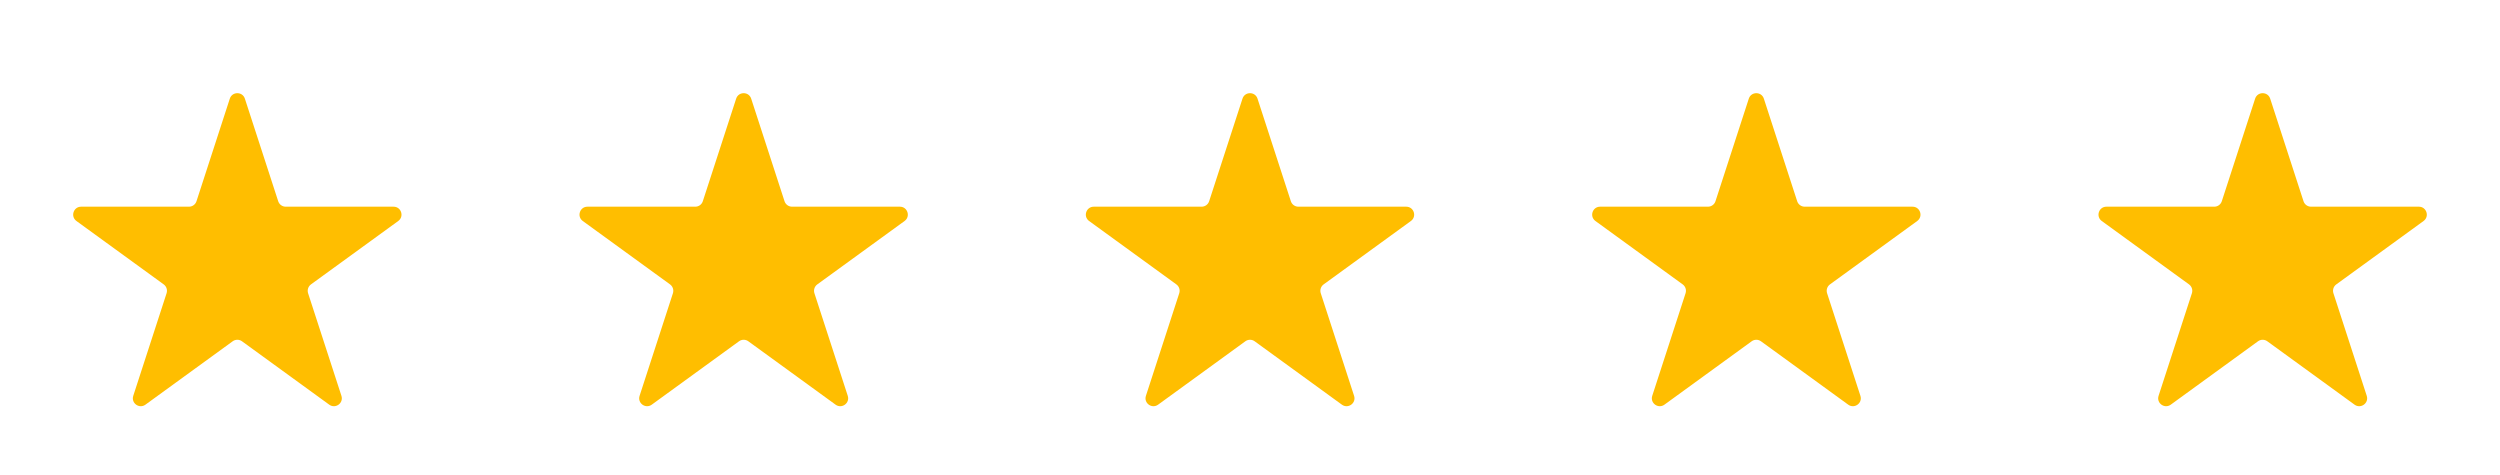
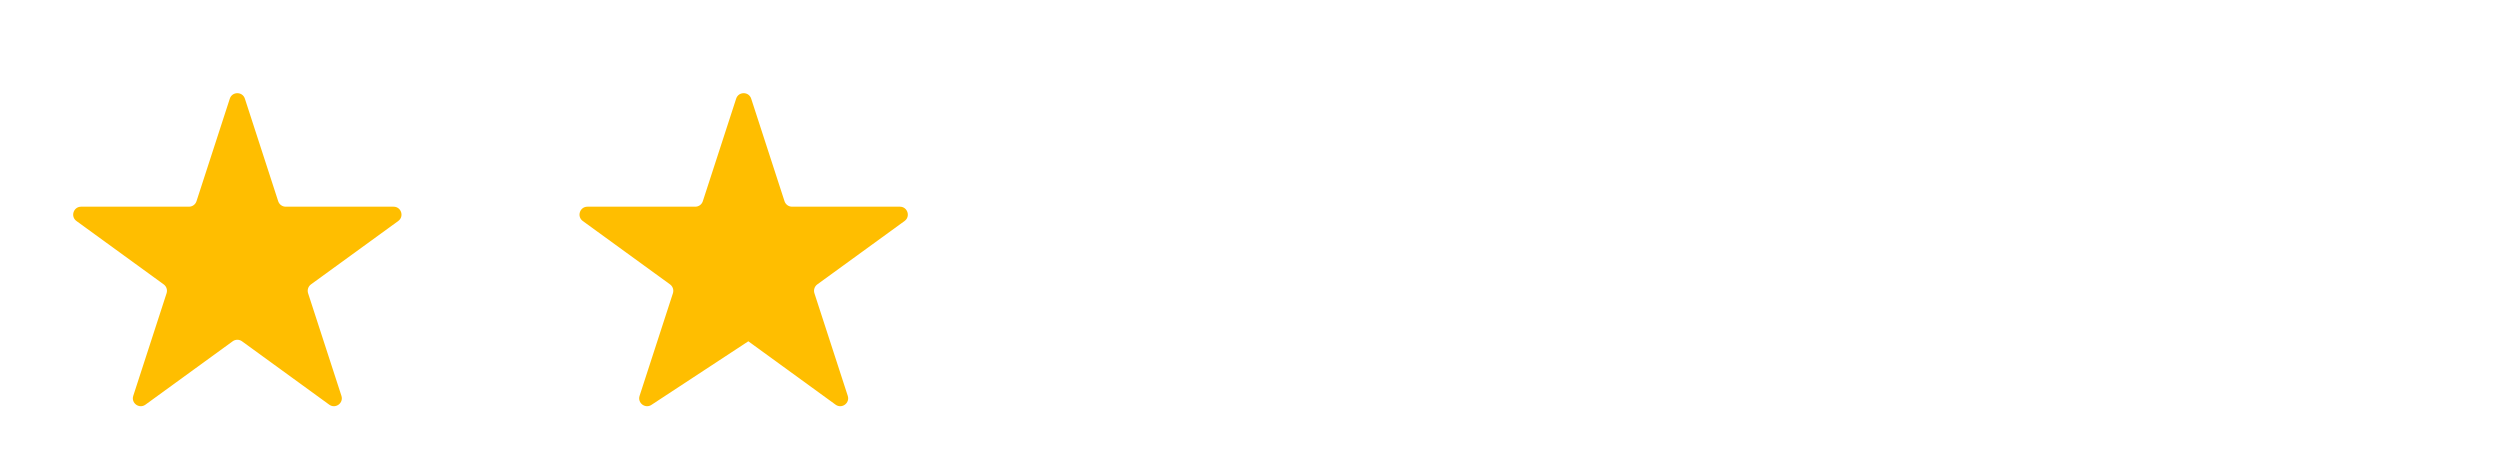
<svg xmlns="http://www.w3.org/2000/svg" width="158" height="30" viewBox="0 0 158 30" fill="none">
  <g filter="url(#filter0_d_84_5216)">
    <path d="M14.524 2.235C14.674 1.774 15.326 1.774 15.476 2.235L17.582 8.718C17.649 8.924 17.841 9.063 18.057 9.063H24.874C25.358 9.063 25.56 9.683 25.168 9.968L19.653 13.974C19.478 14.102 19.405 14.327 19.471 14.533L21.578 21.016C21.728 21.477 21.2 21.86 20.808 21.575L15.294 17.569C15.119 17.441 14.881 17.441 14.706 17.569L9.192 21.575C8.8 21.86 8.272 21.477 8.422 21.016L10.528 14.533C10.595 14.327 10.522 14.102 10.347 13.974L4.832 9.968C4.44 9.683 4.642 9.063 5.126 9.063H11.943C12.159 9.063 12.351 8.924 12.418 8.718L14.524 2.235Z" fill="#FFBE00" />
-     <path d="M78.525 2.235C78.674 1.774 79.326 1.774 79.475 2.235L81.582 8.718C81.649 8.924 81.841 9.063 82.057 9.063H88.874C89.358 9.063 89.56 9.683 89.168 9.968L83.653 13.974C83.478 14.102 83.405 14.327 83.472 14.533L85.578 21.016C85.728 21.477 85.2 21.86 84.808 21.575L79.294 17.569C79.119 17.441 78.881 17.441 78.706 17.569L73.192 21.575C72.8 21.86 72.272 21.477 72.422 21.016L74.528 14.533C74.595 14.327 74.522 14.102 74.347 13.974L68.832 9.968C68.44 9.683 68.642 9.063 69.126 9.063H75.943C76.159 9.063 76.351 8.924 76.418 8.718L78.525 2.235Z" fill="#FFBE00" />
-     <path d="M46.525 2.235C46.674 1.774 47.326 1.774 47.475 2.235L49.582 8.718C49.649 8.924 49.841 9.063 50.057 9.063H56.874C57.358 9.063 57.56 9.683 57.168 9.968L51.653 13.974C51.478 14.102 51.405 14.327 51.471 14.533L53.578 21.016C53.728 21.477 53.2 21.86 52.809 21.575L47.294 17.569C47.119 17.441 46.881 17.441 46.706 17.569L41.191 21.575C40.8 21.86 40.272 21.477 40.422 21.016L42.529 14.533C42.595 14.327 42.522 14.102 42.347 13.974L36.832 9.968C36.44 9.683 36.642 9.063 37.126 9.063H43.943C44.159 9.063 44.351 8.924 44.418 8.718L46.525 2.235Z" fill="#FFBE00" />
-     <path d="M110.524 2.235C110.674 1.774 111.326 1.774 111.476 2.235L113.582 8.718C113.649 8.924 113.841 9.063 114.057 9.063H120.874C121.358 9.063 121.56 9.683 121.168 9.968L115.653 13.974C115.478 14.102 115.405 14.327 115.472 14.533L117.578 21.016C117.728 21.477 117.2 21.86 116.808 21.575L111.294 17.569C111.119 17.441 110.881 17.441 110.706 17.569L105.192 21.575C104.8 21.86 104.272 21.477 104.422 21.016L106.528 14.533C106.595 14.327 106.522 14.102 106.347 13.974L100.832 9.968C100.44 9.683 100.642 9.063 101.126 9.063H107.943C108.159 9.063 108.351 8.924 108.418 8.718L110.524 2.235Z" fill="#FFBE00" />
-     <path d="M142.524 2.235C142.674 1.774 143.326 1.774 143.476 2.235L145.582 8.718C145.649 8.924 145.841 9.063 146.057 9.063H152.874C153.358 9.063 153.56 9.683 153.168 9.968L147.653 13.974C147.478 14.102 147.405 14.327 147.472 14.533L149.578 21.016C149.728 21.477 149.2 21.86 148.808 21.575L143.294 17.569C143.119 17.441 142.881 17.441 142.706 17.569L137.192 21.575C136.8 21.86 136.272 21.477 136.422 21.016L138.528 14.533C138.595 14.327 138.522 14.102 138.347 13.974L132.832 9.968C132.44 9.683 132.642 9.063 133.126 9.063H139.943C140.159 9.063 140.351 8.924 140.418 8.718L142.524 2.235Z" fill="#FFBE00" />
+     <path d="M46.525 2.235C46.674 1.774 47.326 1.774 47.475 2.235L49.582 8.718C49.649 8.924 49.841 9.063 50.057 9.063H56.874C57.358 9.063 57.56 9.683 57.168 9.968L51.653 13.974C51.478 14.102 51.405 14.327 51.471 14.533L53.578 21.016C53.728 21.477 53.2 21.86 52.809 21.575L47.294 17.569L41.191 21.575C40.8 21.86 40.272 21.477 40.422 21.016L42.529 14.533C42.595 14.327 42.522 14.102 42.347 13.974L36.832 9.968C36.44 9.683 36.642 9.063 37.126 9.063H43.943C44.159 9.063 44.351 8.924 44.418 8.718L46.525 2.235Z" fill="#FFBE00" />
  </g>
  <defs>
    <filter id="filter0_d_84_5216" x="0.625" y="1.89" width="156.75" height="27.783" filterUnits="userSpaceOnUse" color-interpolation-filters="sRGB">
      <feFlood flood-opacity="0" result="BackgroundImageFix" />
      <feColorMatrix in="SourceAlpha" type="matrix" values="0 0 0 0 0 0 0 0 0 0 0 0 0 0 0 0 0 0 127 0" result="hardAlpha" />
      <feOffset dy="4" />
      <feGaussianBlur stdDeviation="2" />
      <feComposite in2="hardAlpha" operator="out" />
      <feColorMatrix type="matrix" values="0 0 0 0 0 0 0 0 0 0 0 0 0 0 0 0 0 0 0.25 0" />
      <feBlend mode="normal" in2="BackgroundImageFix" result="effect1_dropShadow_84_5216" />
      <feBlend mode="normal" in="SourceGraphic" in2="effect1_dropShadow_84_5216" result="shape" />
    </filter>
  </defs>
</svg>